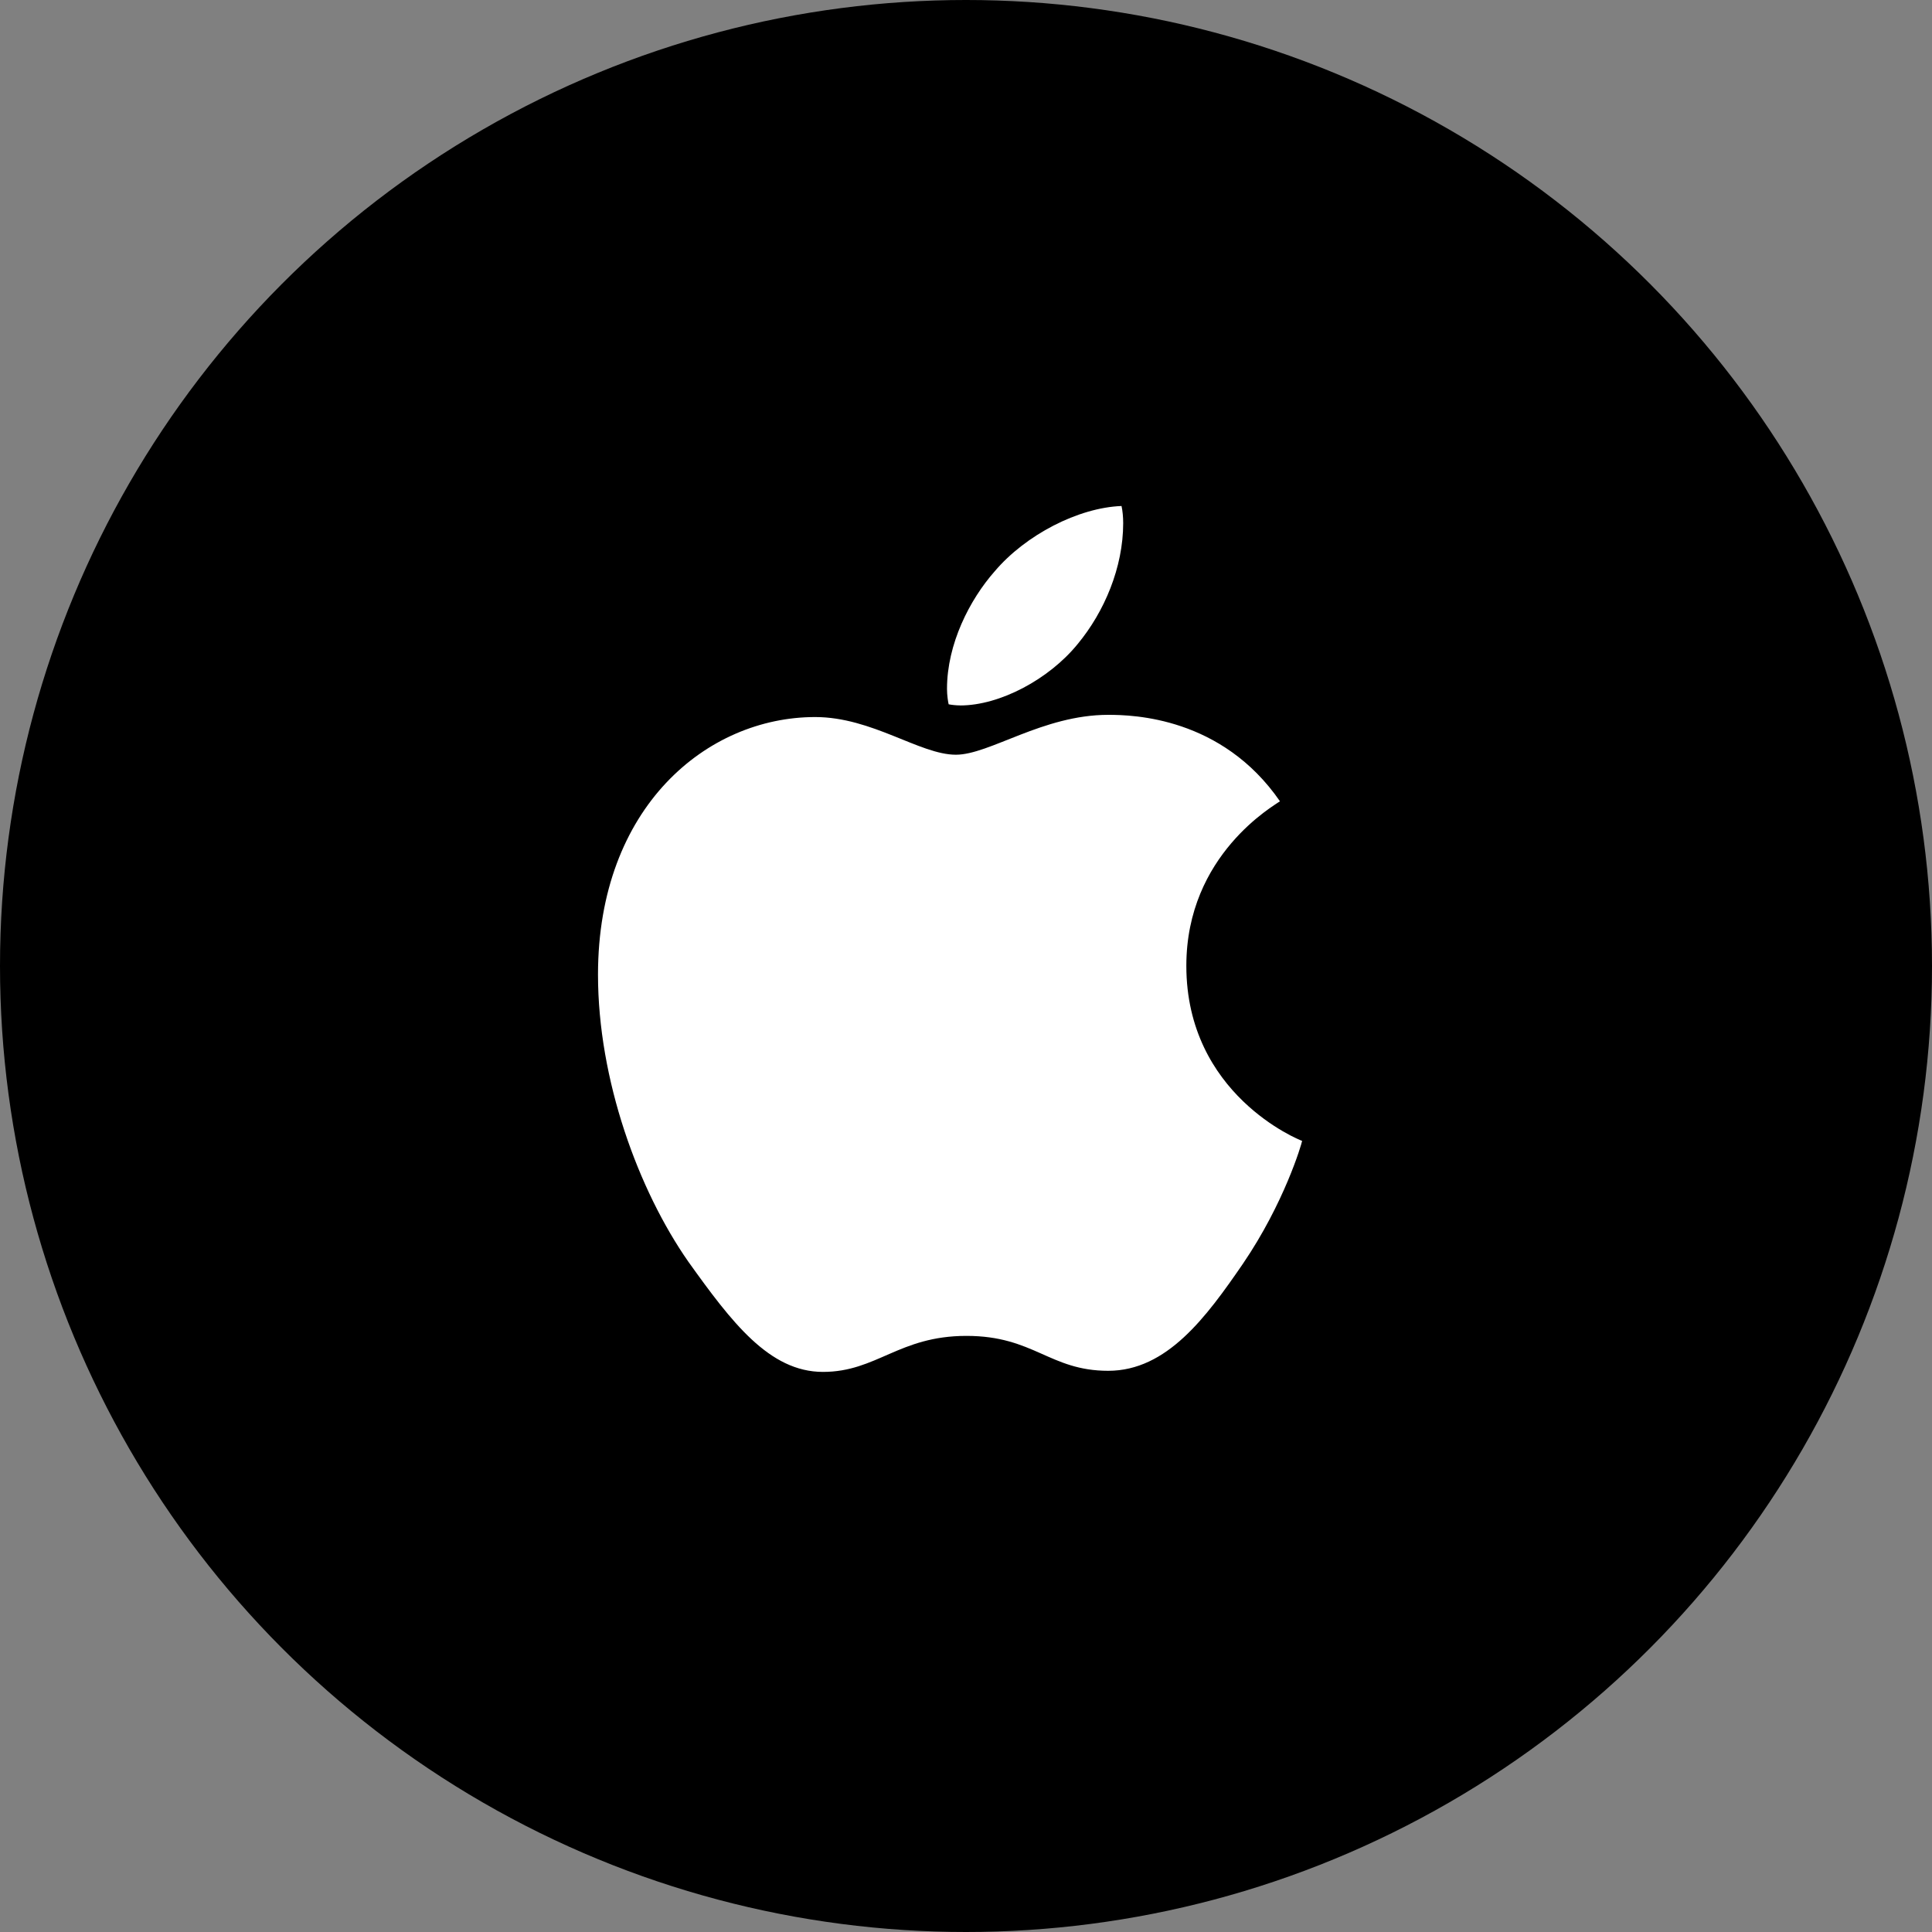
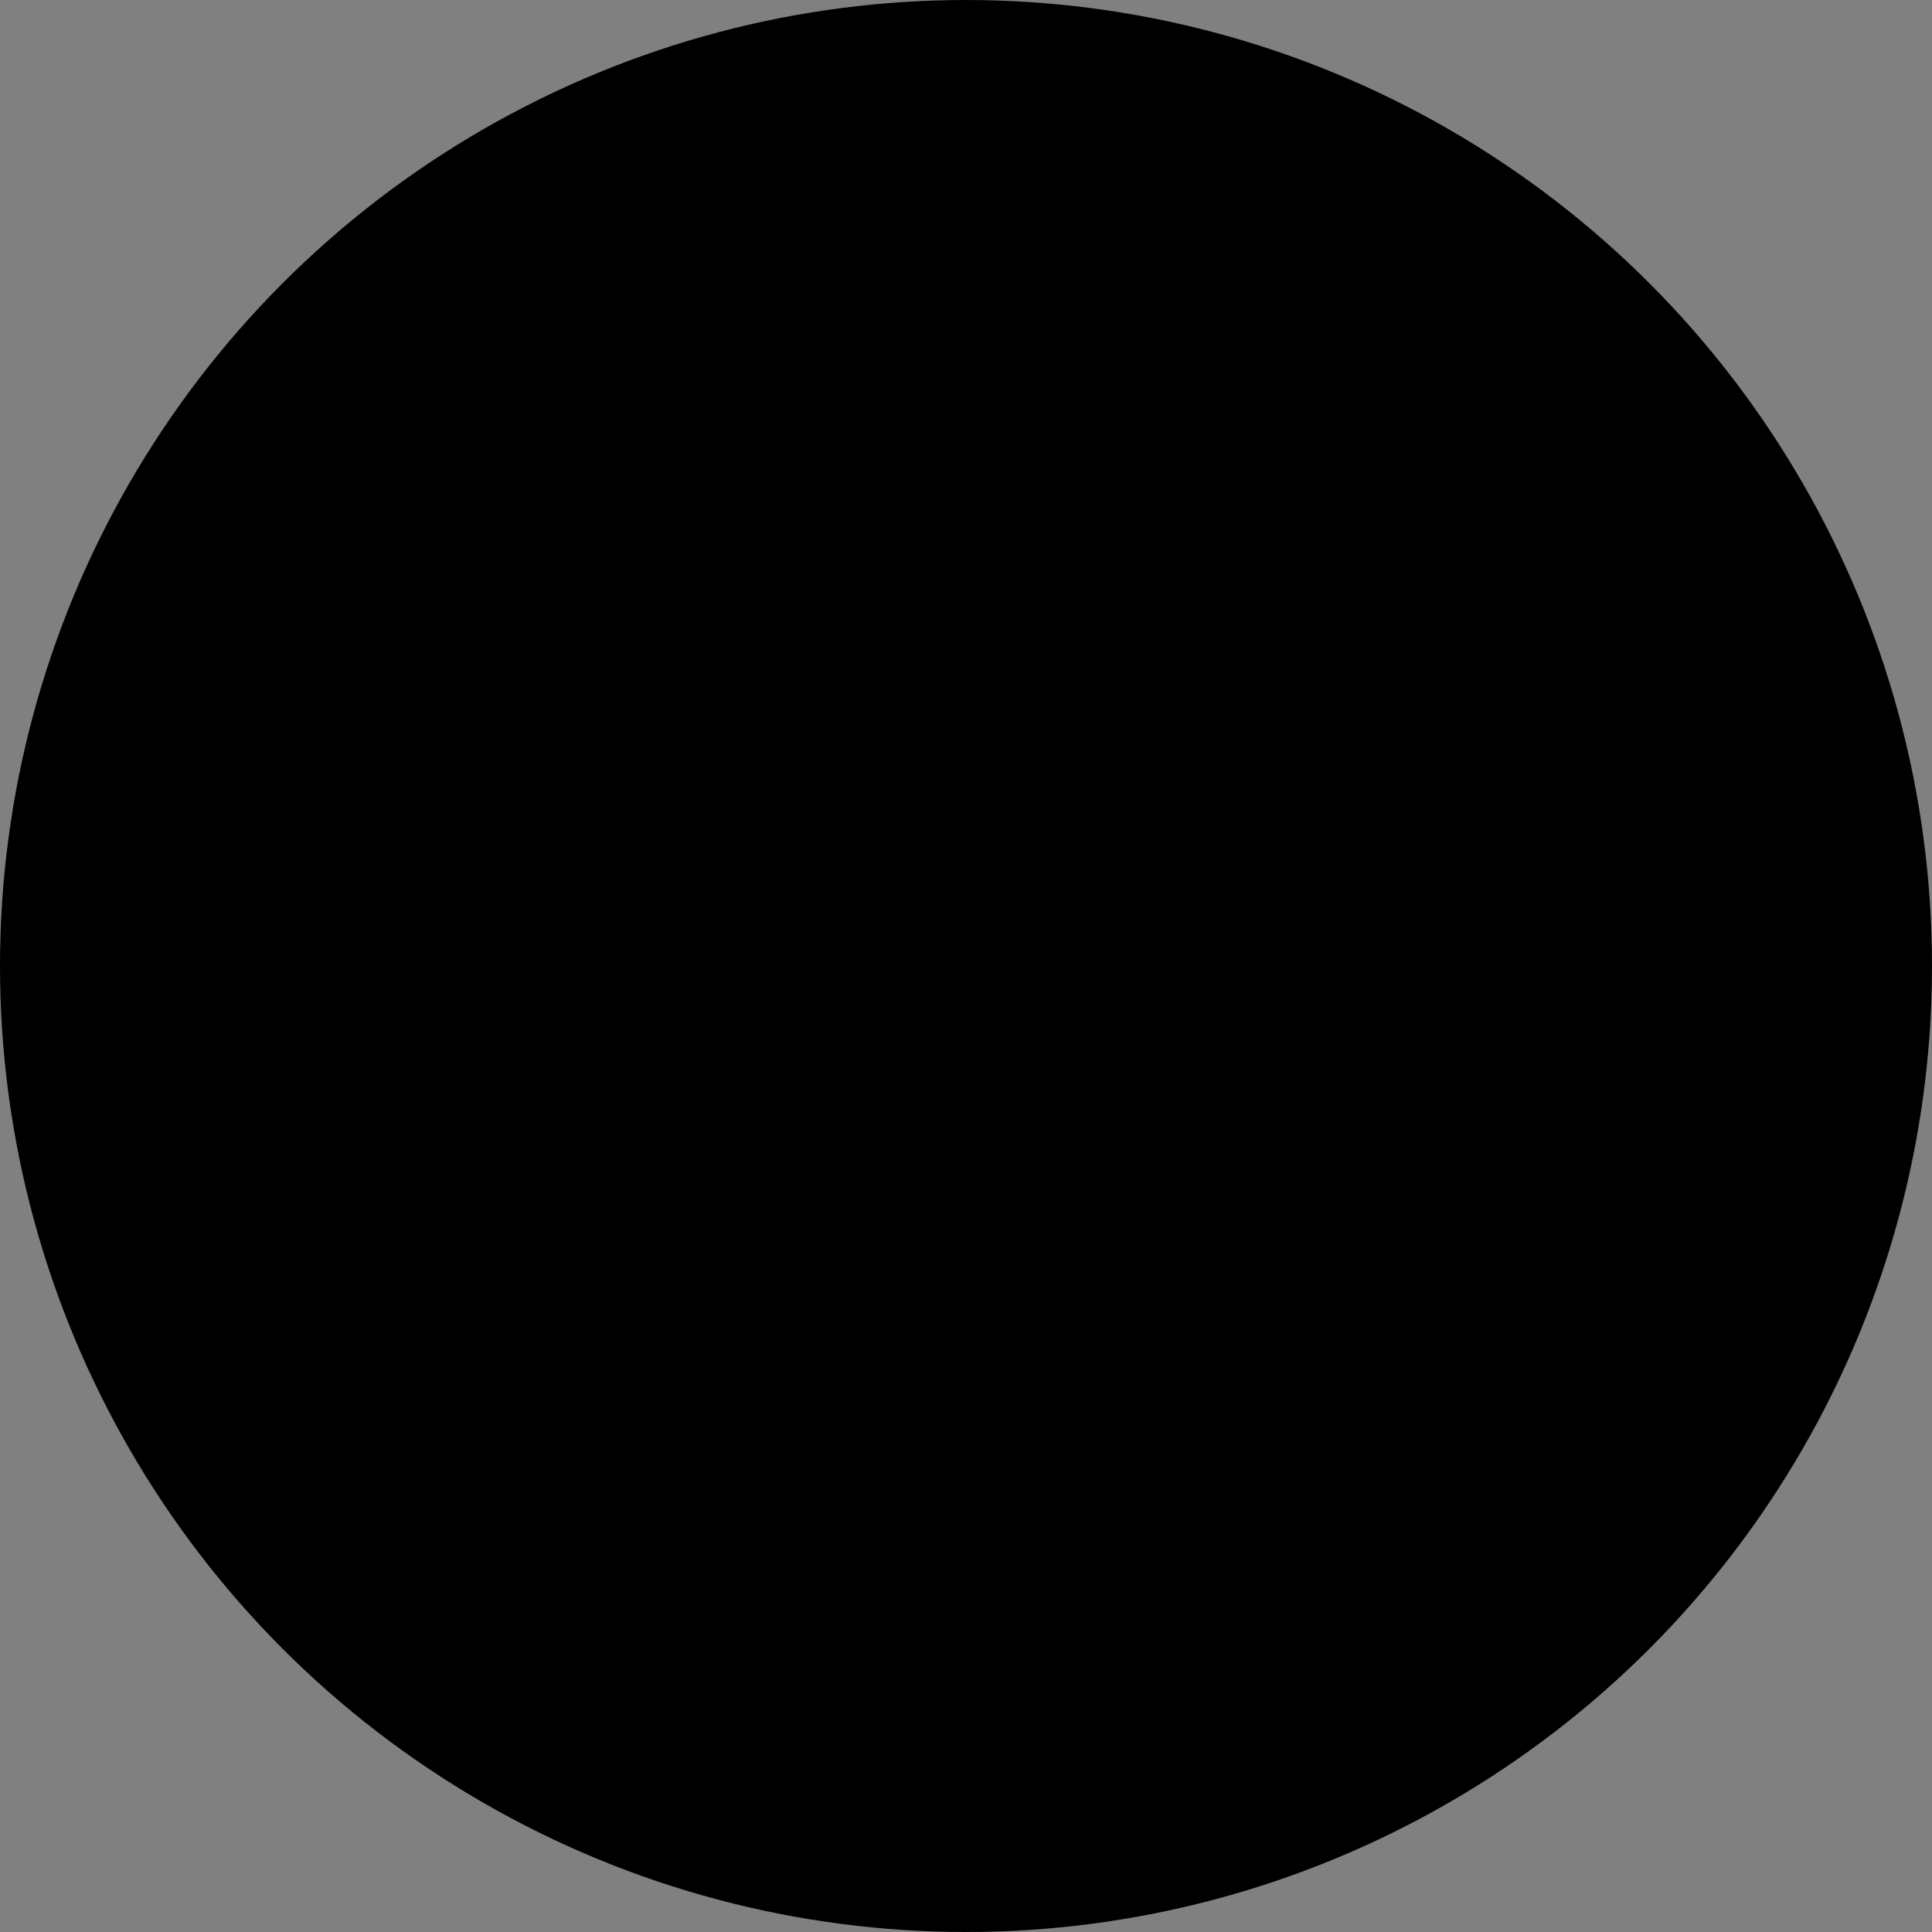
<svg xmlns="http://www.w3.org/2000/svg" width="42" height="42" viewBox="0 0 42 42" fill="none">
  <rect x="0" y="0" width="42" height="42" fill="#808080" stroke="none" />
  <circle cx="21" cy="21" r="21" fill="black" />
  <g clip-path="url(#clip0_2311_1045)">
-     <path d="M27.825 17.419C27.717 17.503 25.79 18.575 25.79 20.996C25.79 23.79 28.235 24.778 28.307 24.802C28.295 24.874 27.921 26.151 27.018 27.476C26.224 28.632 25.368 29.8 24.092 29.8C22.816 29.8 22.478 29.041 21.009 29.041C19.54 29.041 19.058 29.824 17.89 29.824C16.722 29.824 15.903 28.74 14.963 27.427C13.879 25.873 13 23.477 13 21.188C13 17.539 15.373 15.588 17.721 15.588C18.961 15.588 19.997 16.407 20.78 16.407C21.514 16.407 22.67 15.54 24.092 15.54C24.633 15.54 26.561 15.588 27.825 17.419V17.419ZM20.876 15.335C20.78 15.335 20.683 15.323 20.623 15.311C20.611 15.263 20.587 15.119 20.587 14.974C20.587 13.999 21.081 13.035 21.623 12.421C22.297 11.626 23.441 11.036 24.381 11C24.405 11.108 24.417 11.241 24.417 11.373C24.417 12.337 24.007 13.3 23.429 13.999C22.803 14.77 21.732 15.336 20.876 15.336V15.335Z" fill="white" />
-   </g>
+     </g>
  <defs>
    <clipPath id="clip0_2311_1045">
      <rect width="16" height="18.824" fill="white" transform="translate(13 11)" />
    </clipPath>
  </defs>
</svg>